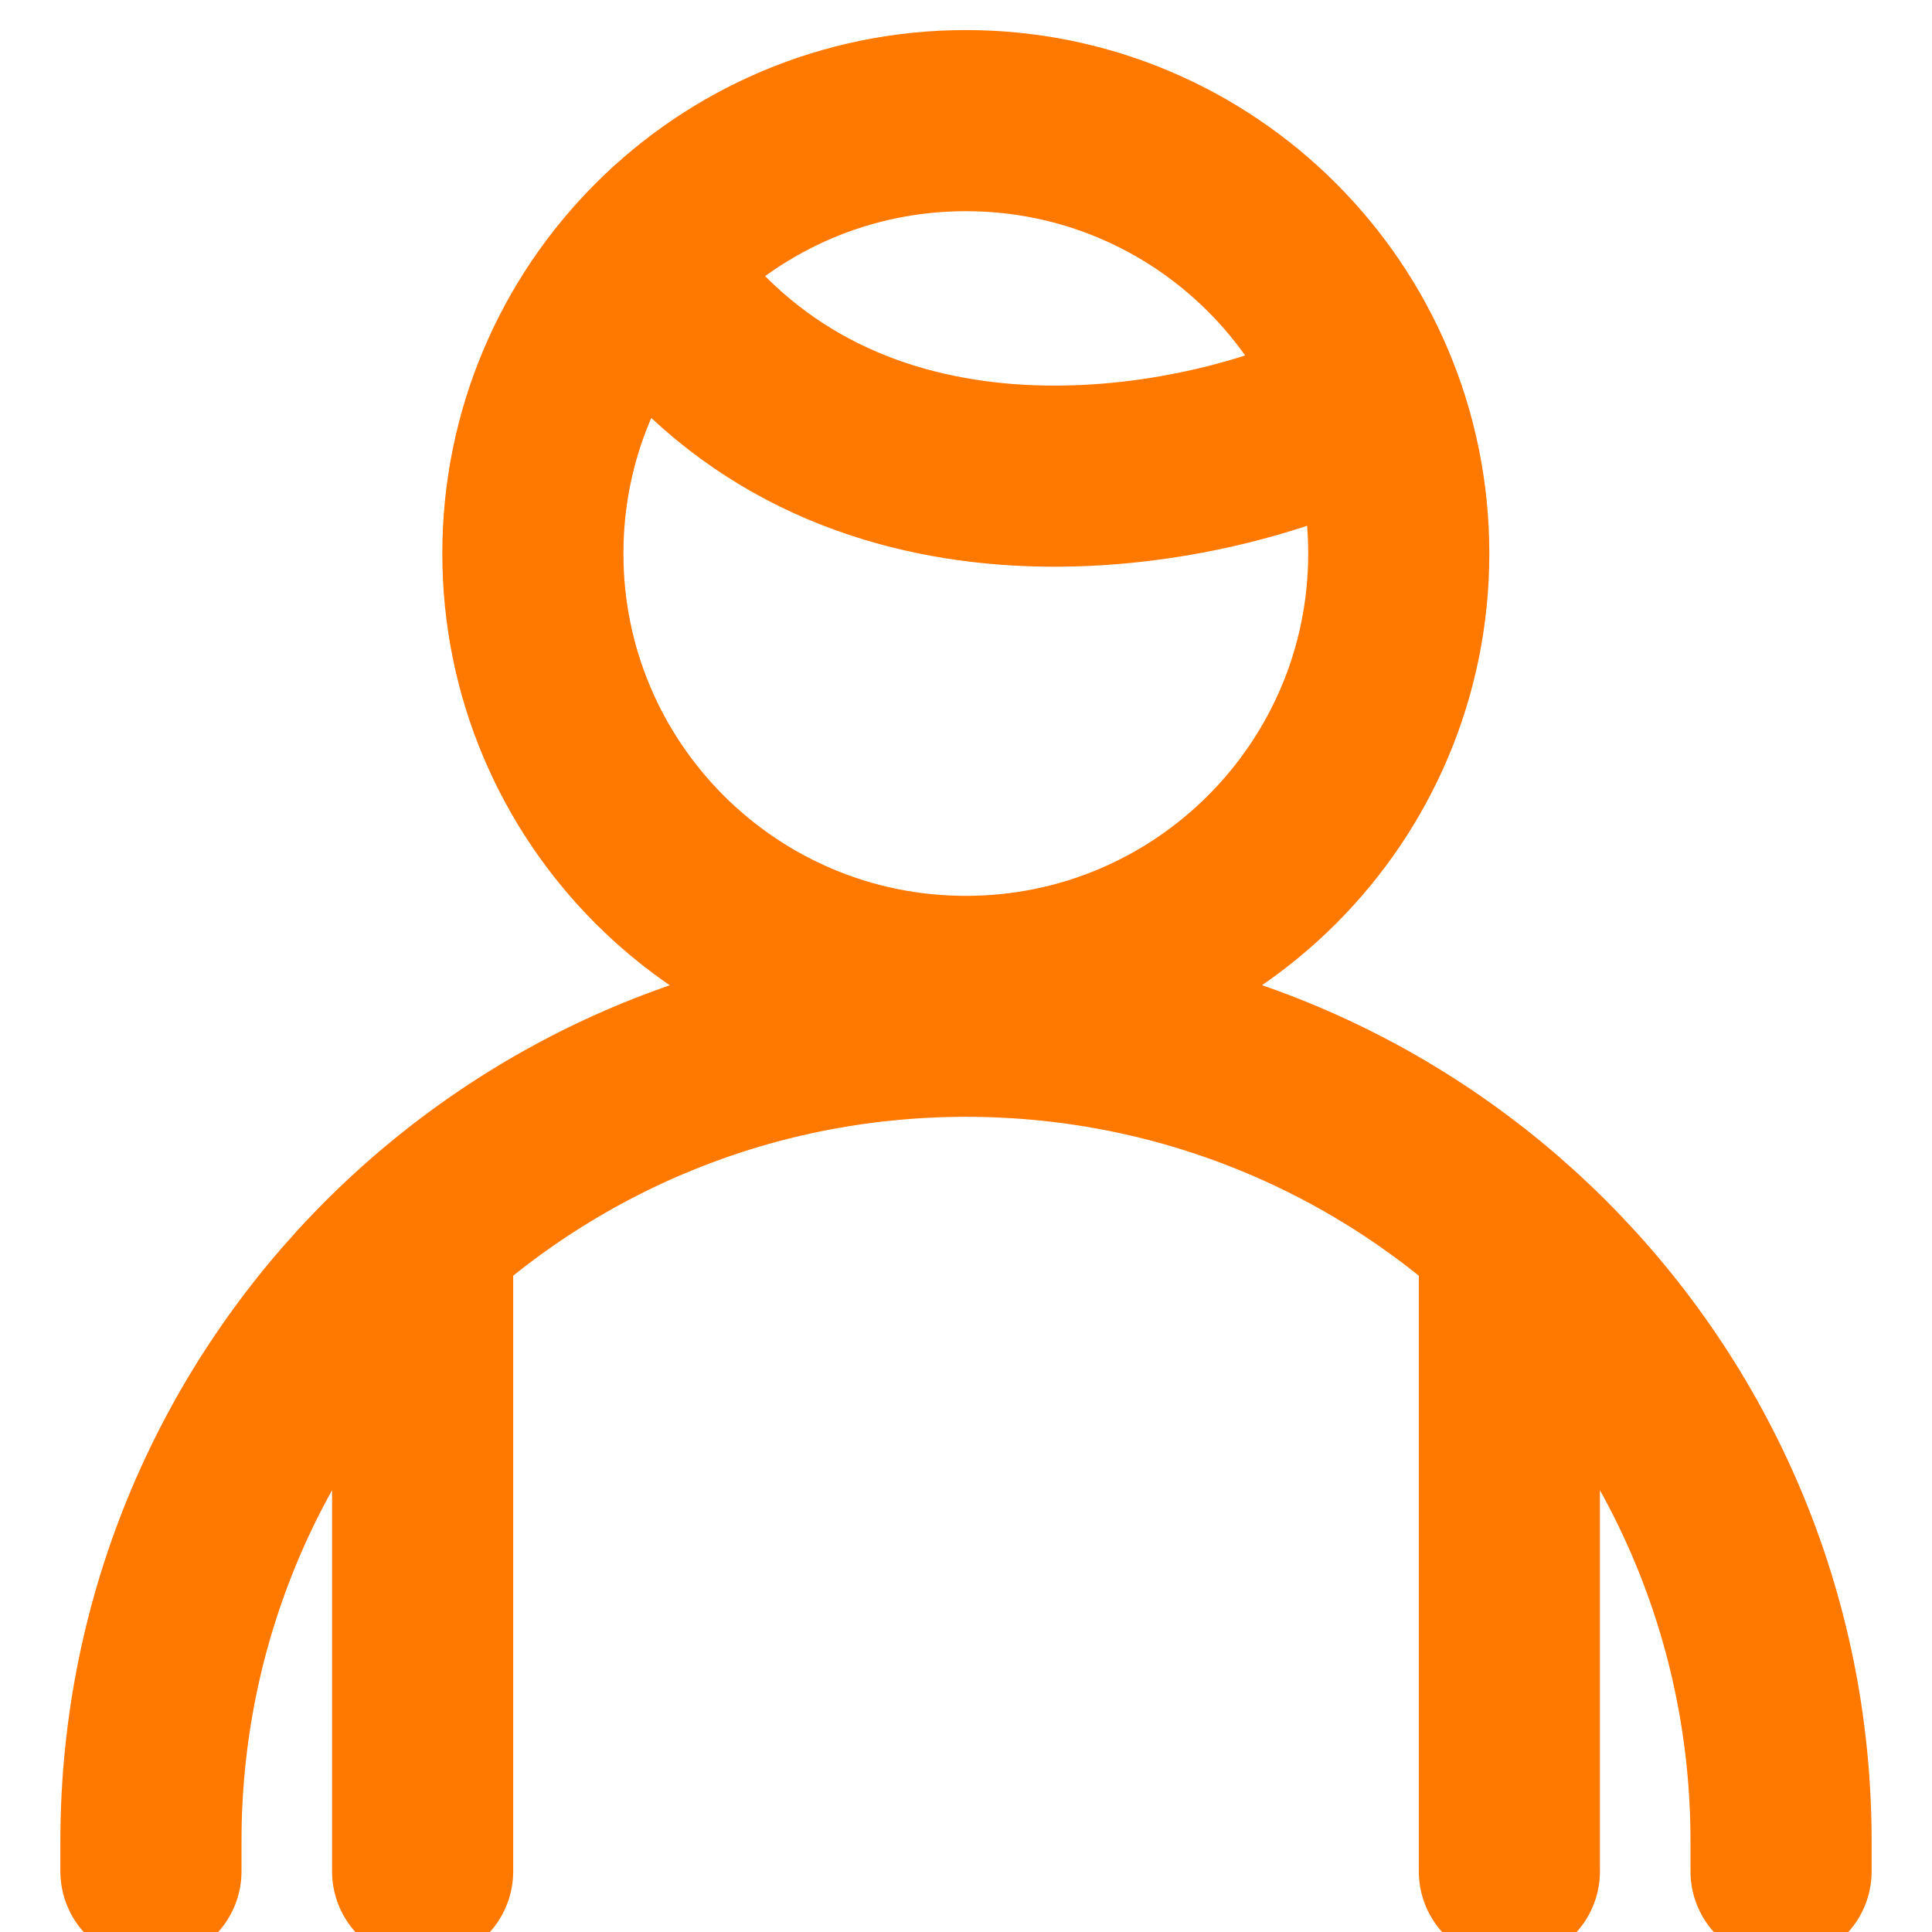
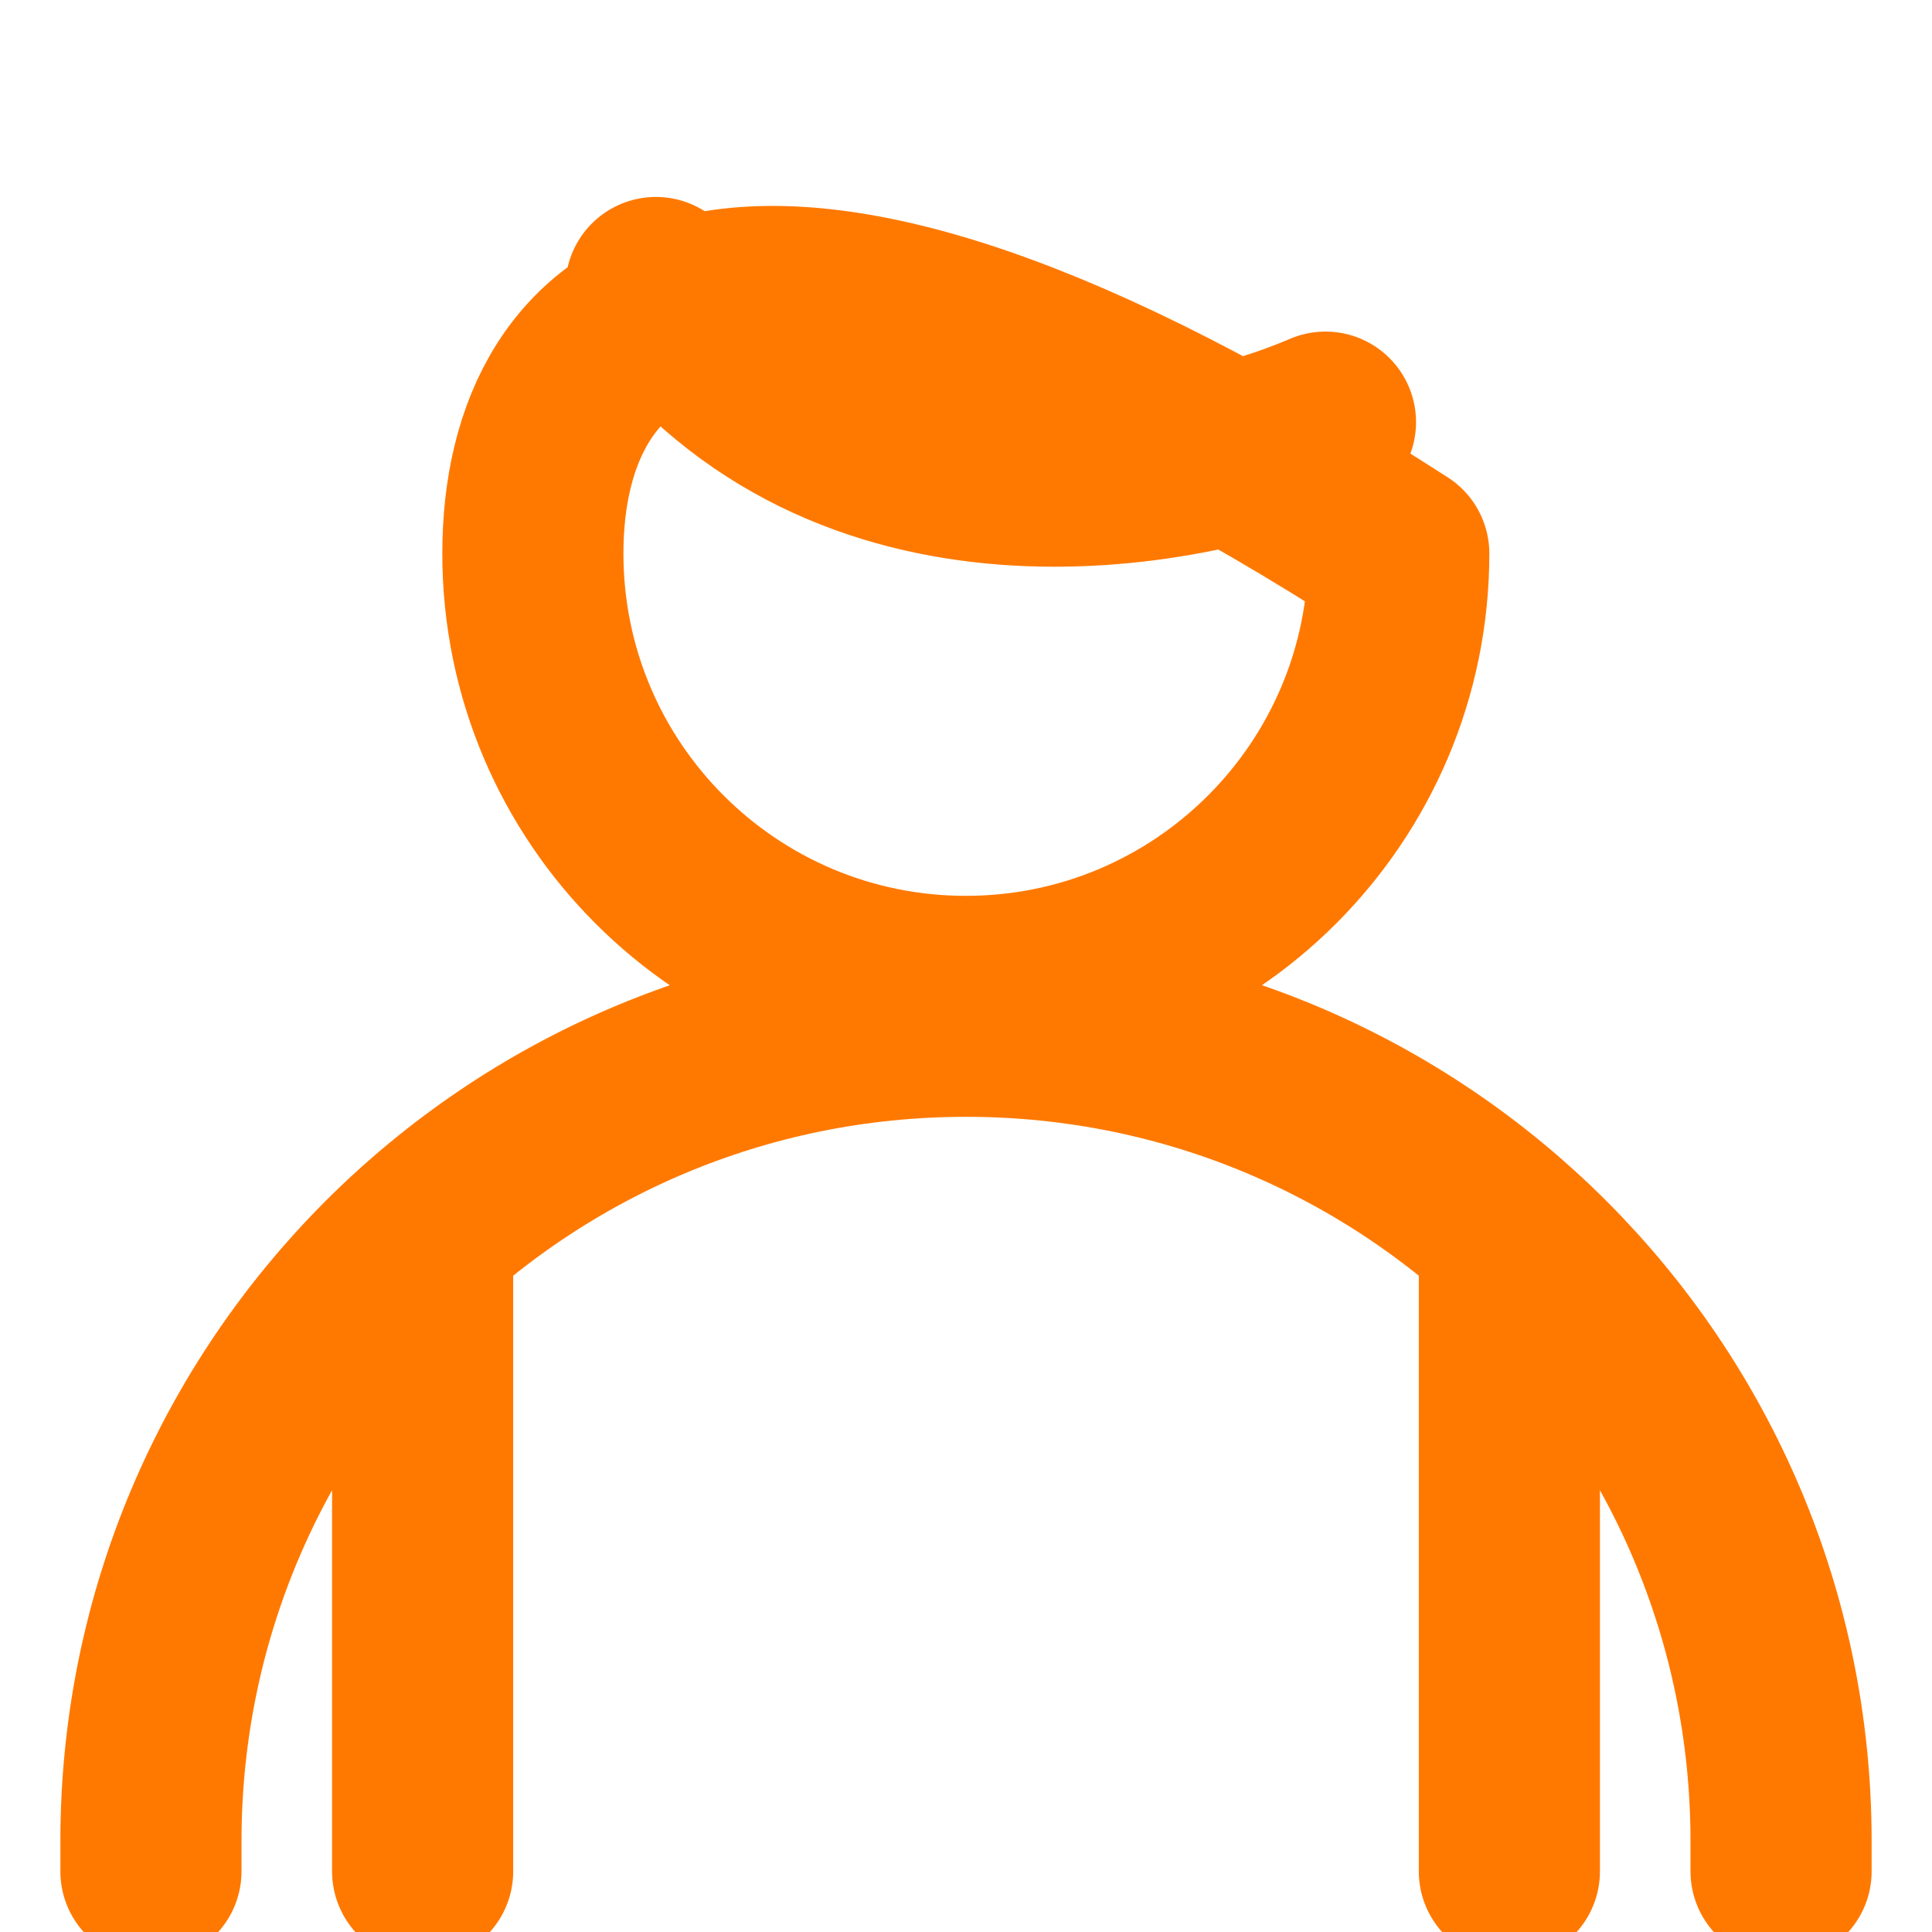
<svg xmlns="http://www.w3.org/2000/svg" width="16" height="16" viewBox="0 0 16 16" fill="none">
-   <path d="M5.432 2.381C7 4.499 9.764 4.018 10.977 3.496M1.25 15.498V15.248C1.25 11.521 4.272 8.499 8 8.499V8.499V8.499C11.728 8.499 14.75 11.521 14.75 15.248V15.498M3.5 10.5V15.498M12.5 10.5V15.498M7.999 8.169C9.979 8.169 11.584 6.564 11.584 4.584C11.584 2.604 9.979 0.999 7.999 0.999C6.018 0.999 4.413 2.604 4.413 4.584C4.413 6.564 6.018 8.169 7.999 8.169Z" stroke="#FF7900" stroke-width="1.5" stroke-linecap="round" stroke-linejoin="round" />
+   <path d="M5.432 2.381C7 4.499 9.764 4.018 10.977 3.496M1.25 15.498V15.248C1.25 11.521 4.272 8.499 8 8.499V8.499V8.499C11.728 8.499 14.75 11.521 14.75 15.248V15.498M3.5 10.5V15.498M12.5 10.5V15.498M7.999 8.169C9.979 8.169 11.584 6.564 11.584 4.584C6.018 0.999 4.413 2.604 4.413 4.584C4.413 6.564 6.018 8.169 7.999 8.169Z" stroke="#FF7900" stroke-width="1.5" stroke-linecap="round" stroke-linejoin="round" />
</svg>